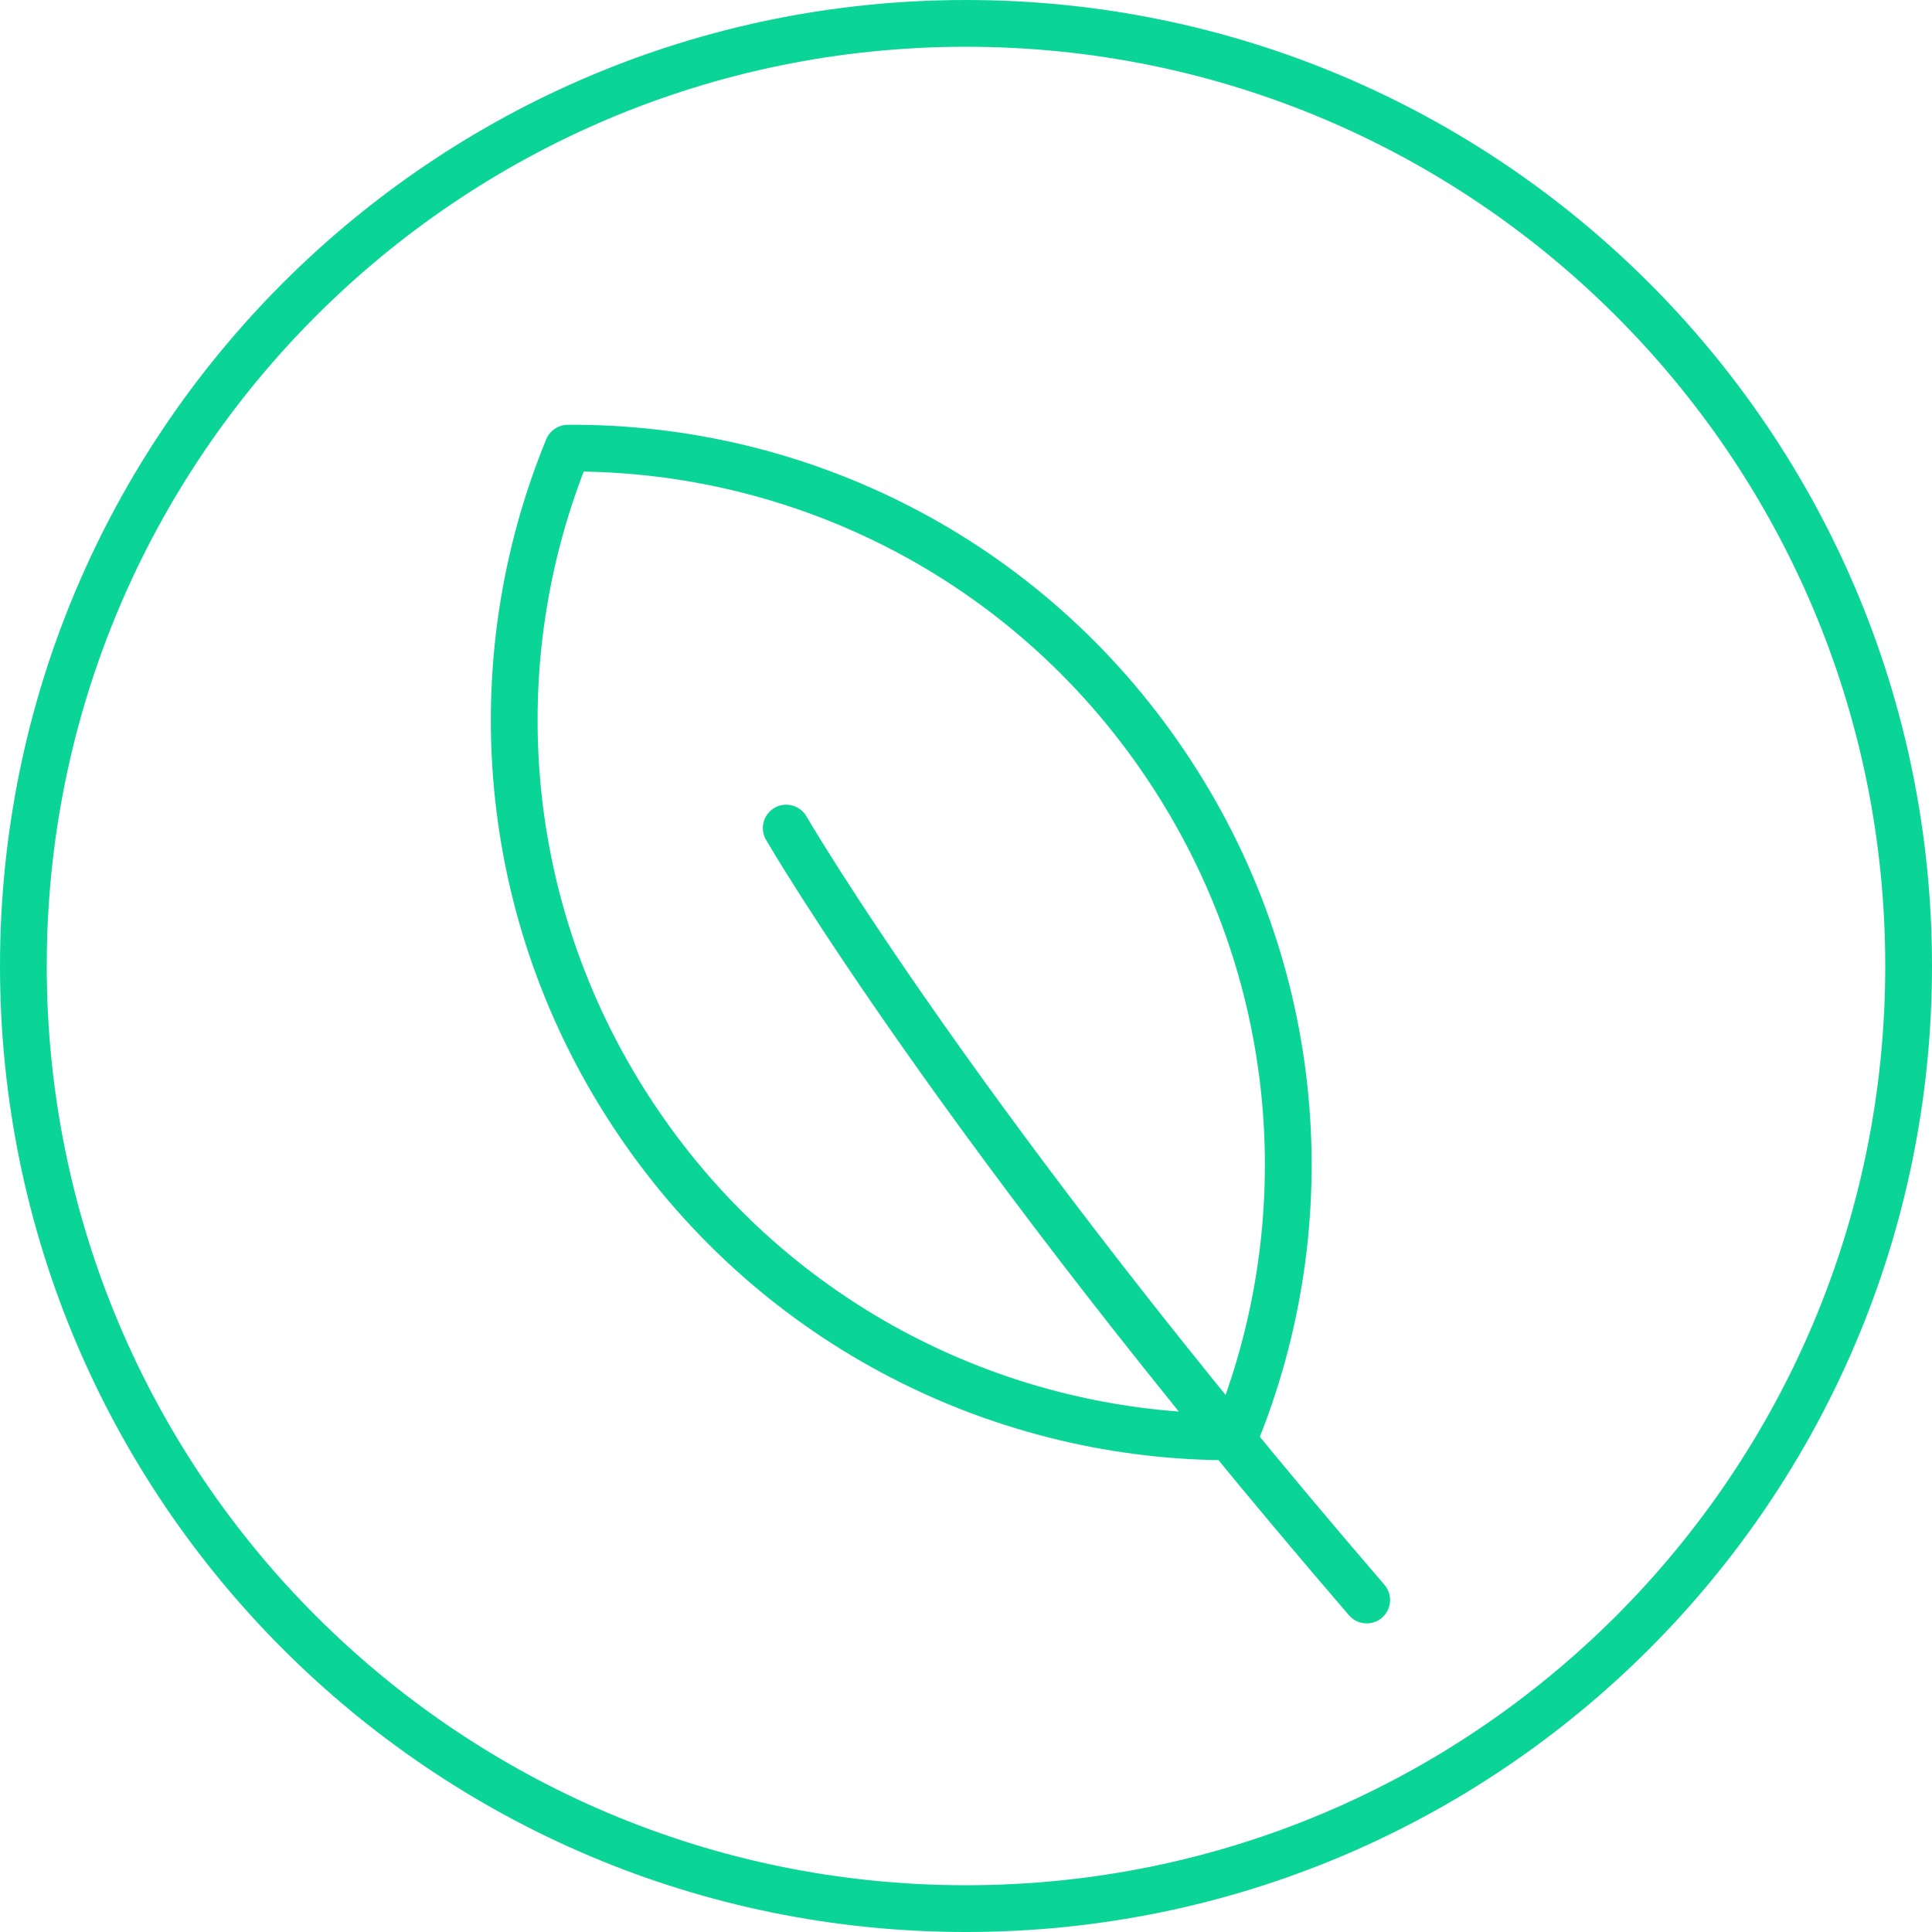
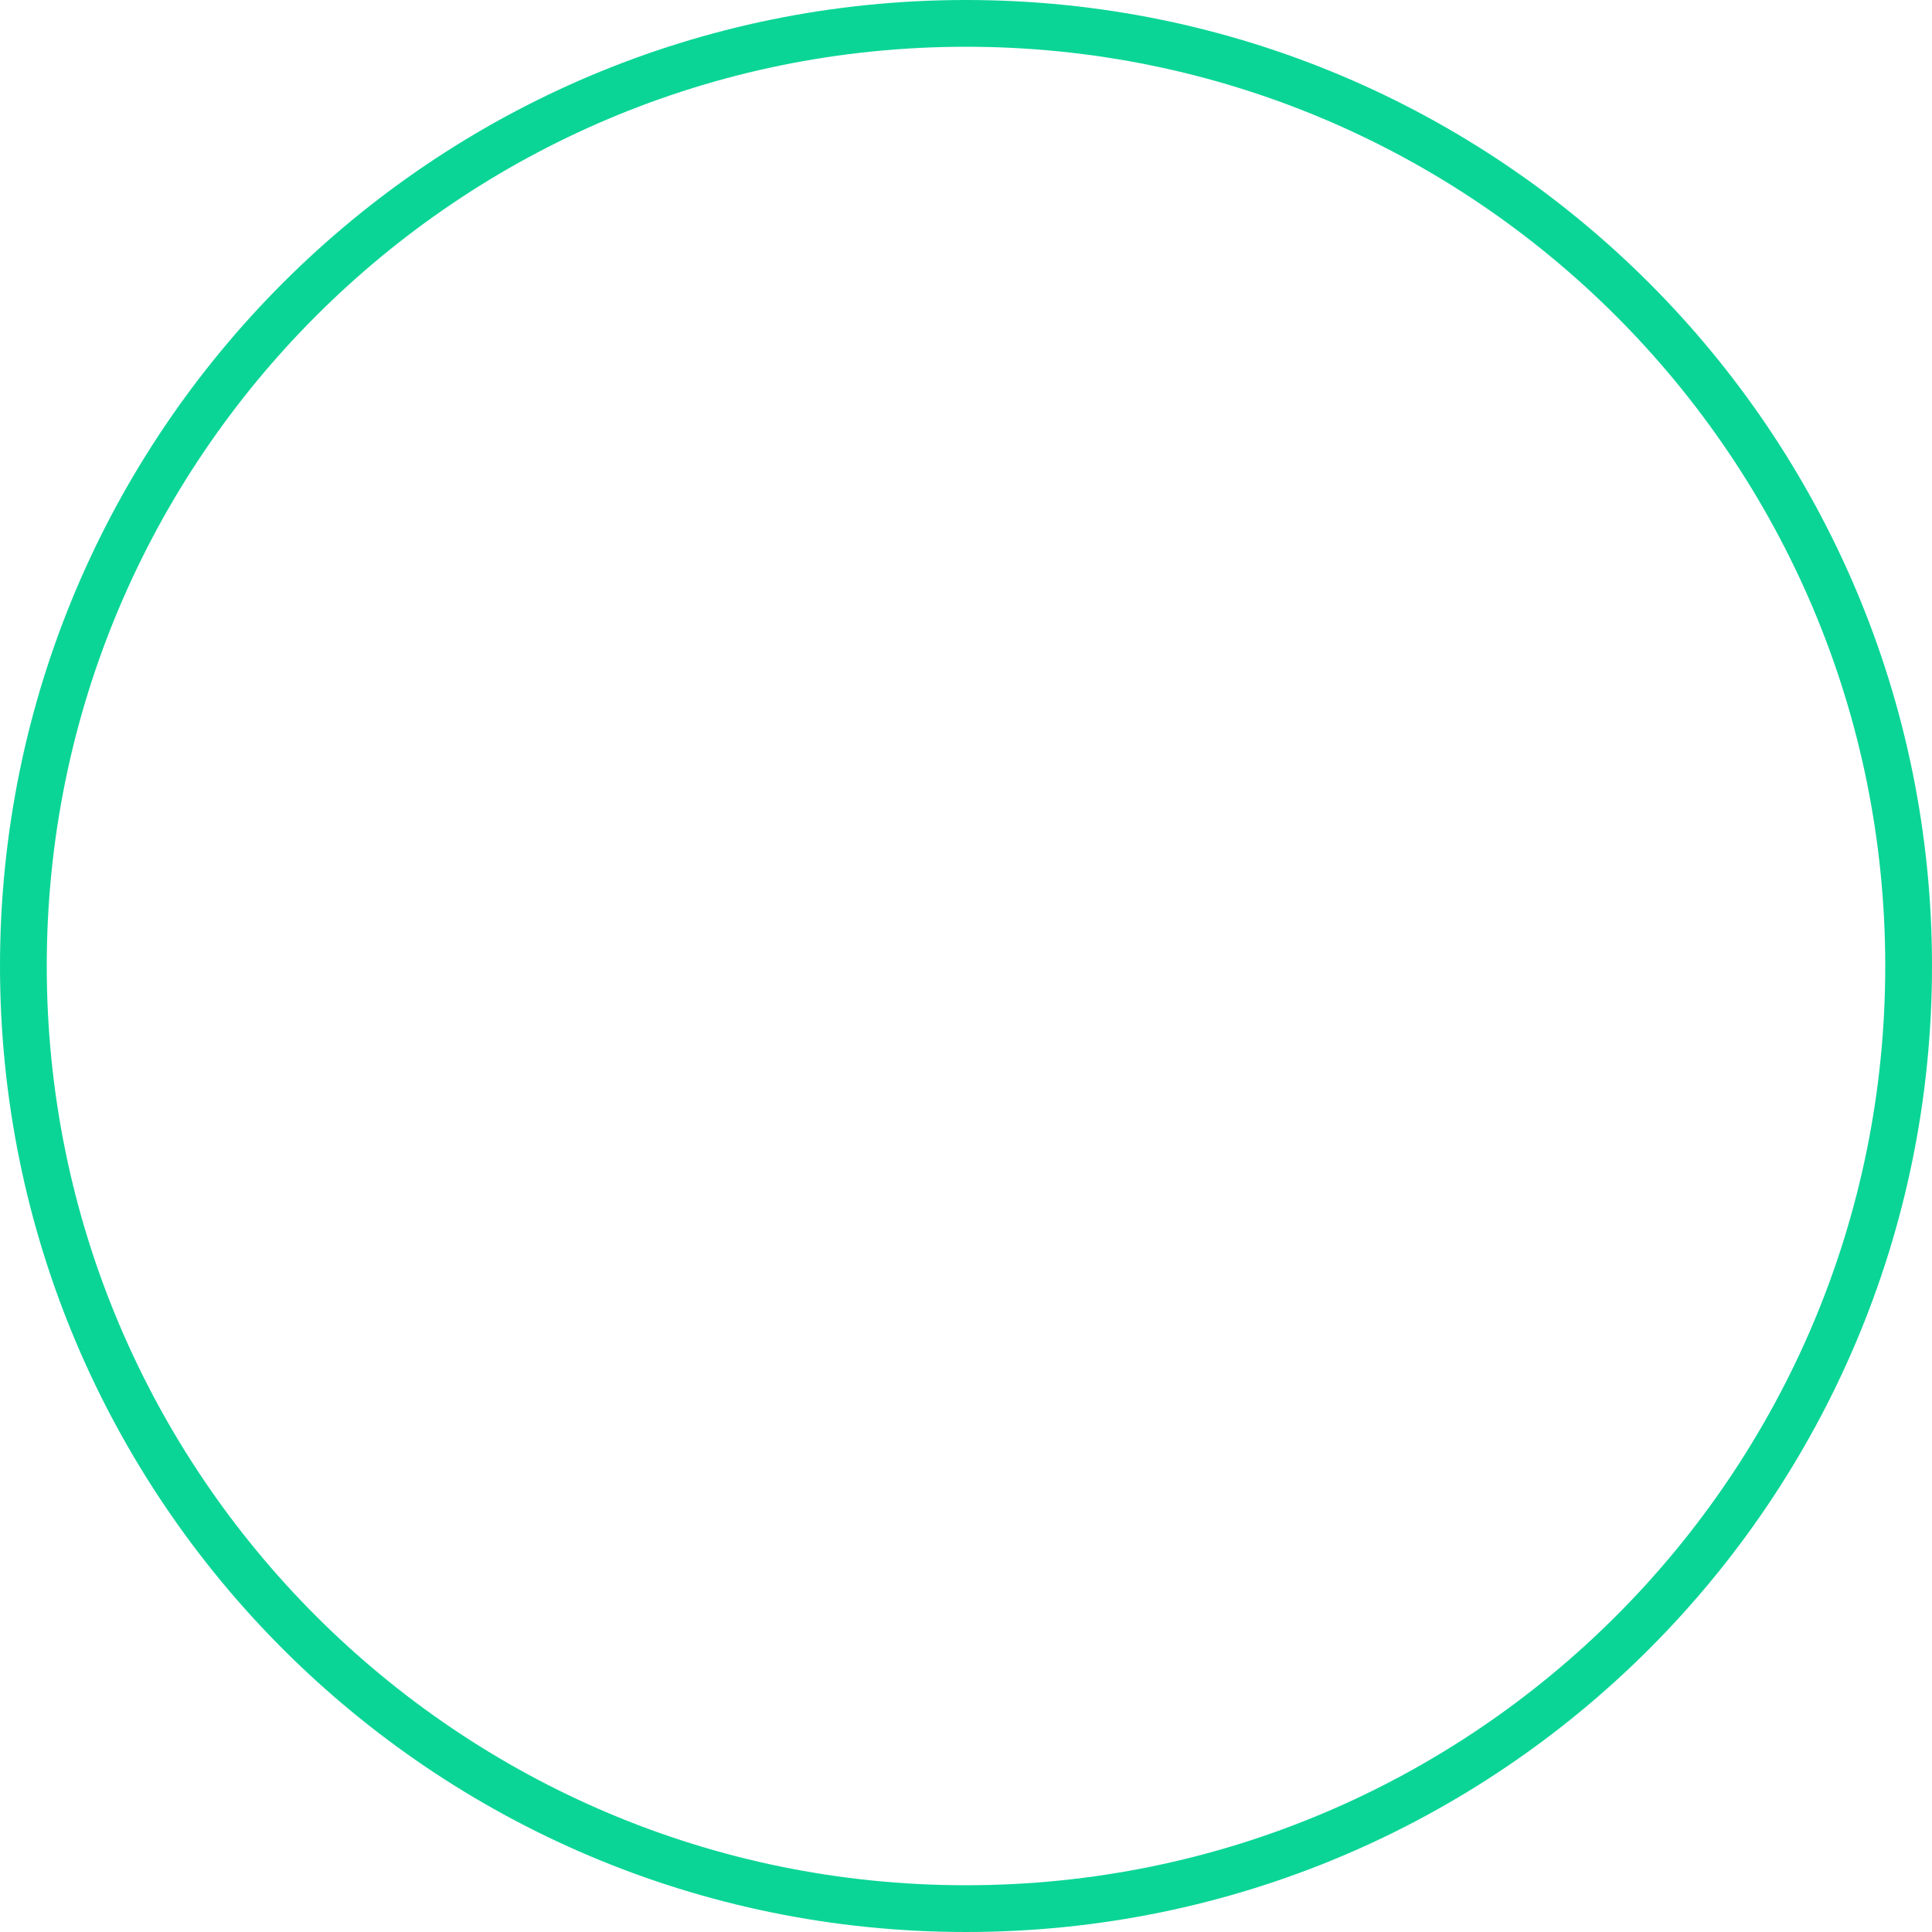
<svg xmlns="http://www.w3.org/2000/svg" id="Ebene_1" viewBox="0 0 82.64 82.64">
  <defs>
    <style>
      .cls-1 {
        fill: none;
        stroke: #0bd596;
        stroke-linecap: round;
        stroke-linejoin: round;
        stroke-width: 2px;
      }
    </style>
  </defs>
  <path class="cls-1" d="M81.64,41.32c0,22.27-18.05,40.32-40.32,40.32S1,63.59,1,41.32,19.05,1,41.32,1s40.32,18.05,40.32,40.32Z" />
-   <path class="cls-1" d="M49.85,32.69c5.96,8.84,6.71,19.65,2.96,28.77-9.86.06-19.6-4.68-25.56-13.52-5.96-8.84-6.71-19.65-2.96-28.77,9.86-.07,19.6,4.67,25.56,13.52ZM33.63,35.42s7.42,12.8,24.83,33.02" />
</svg>